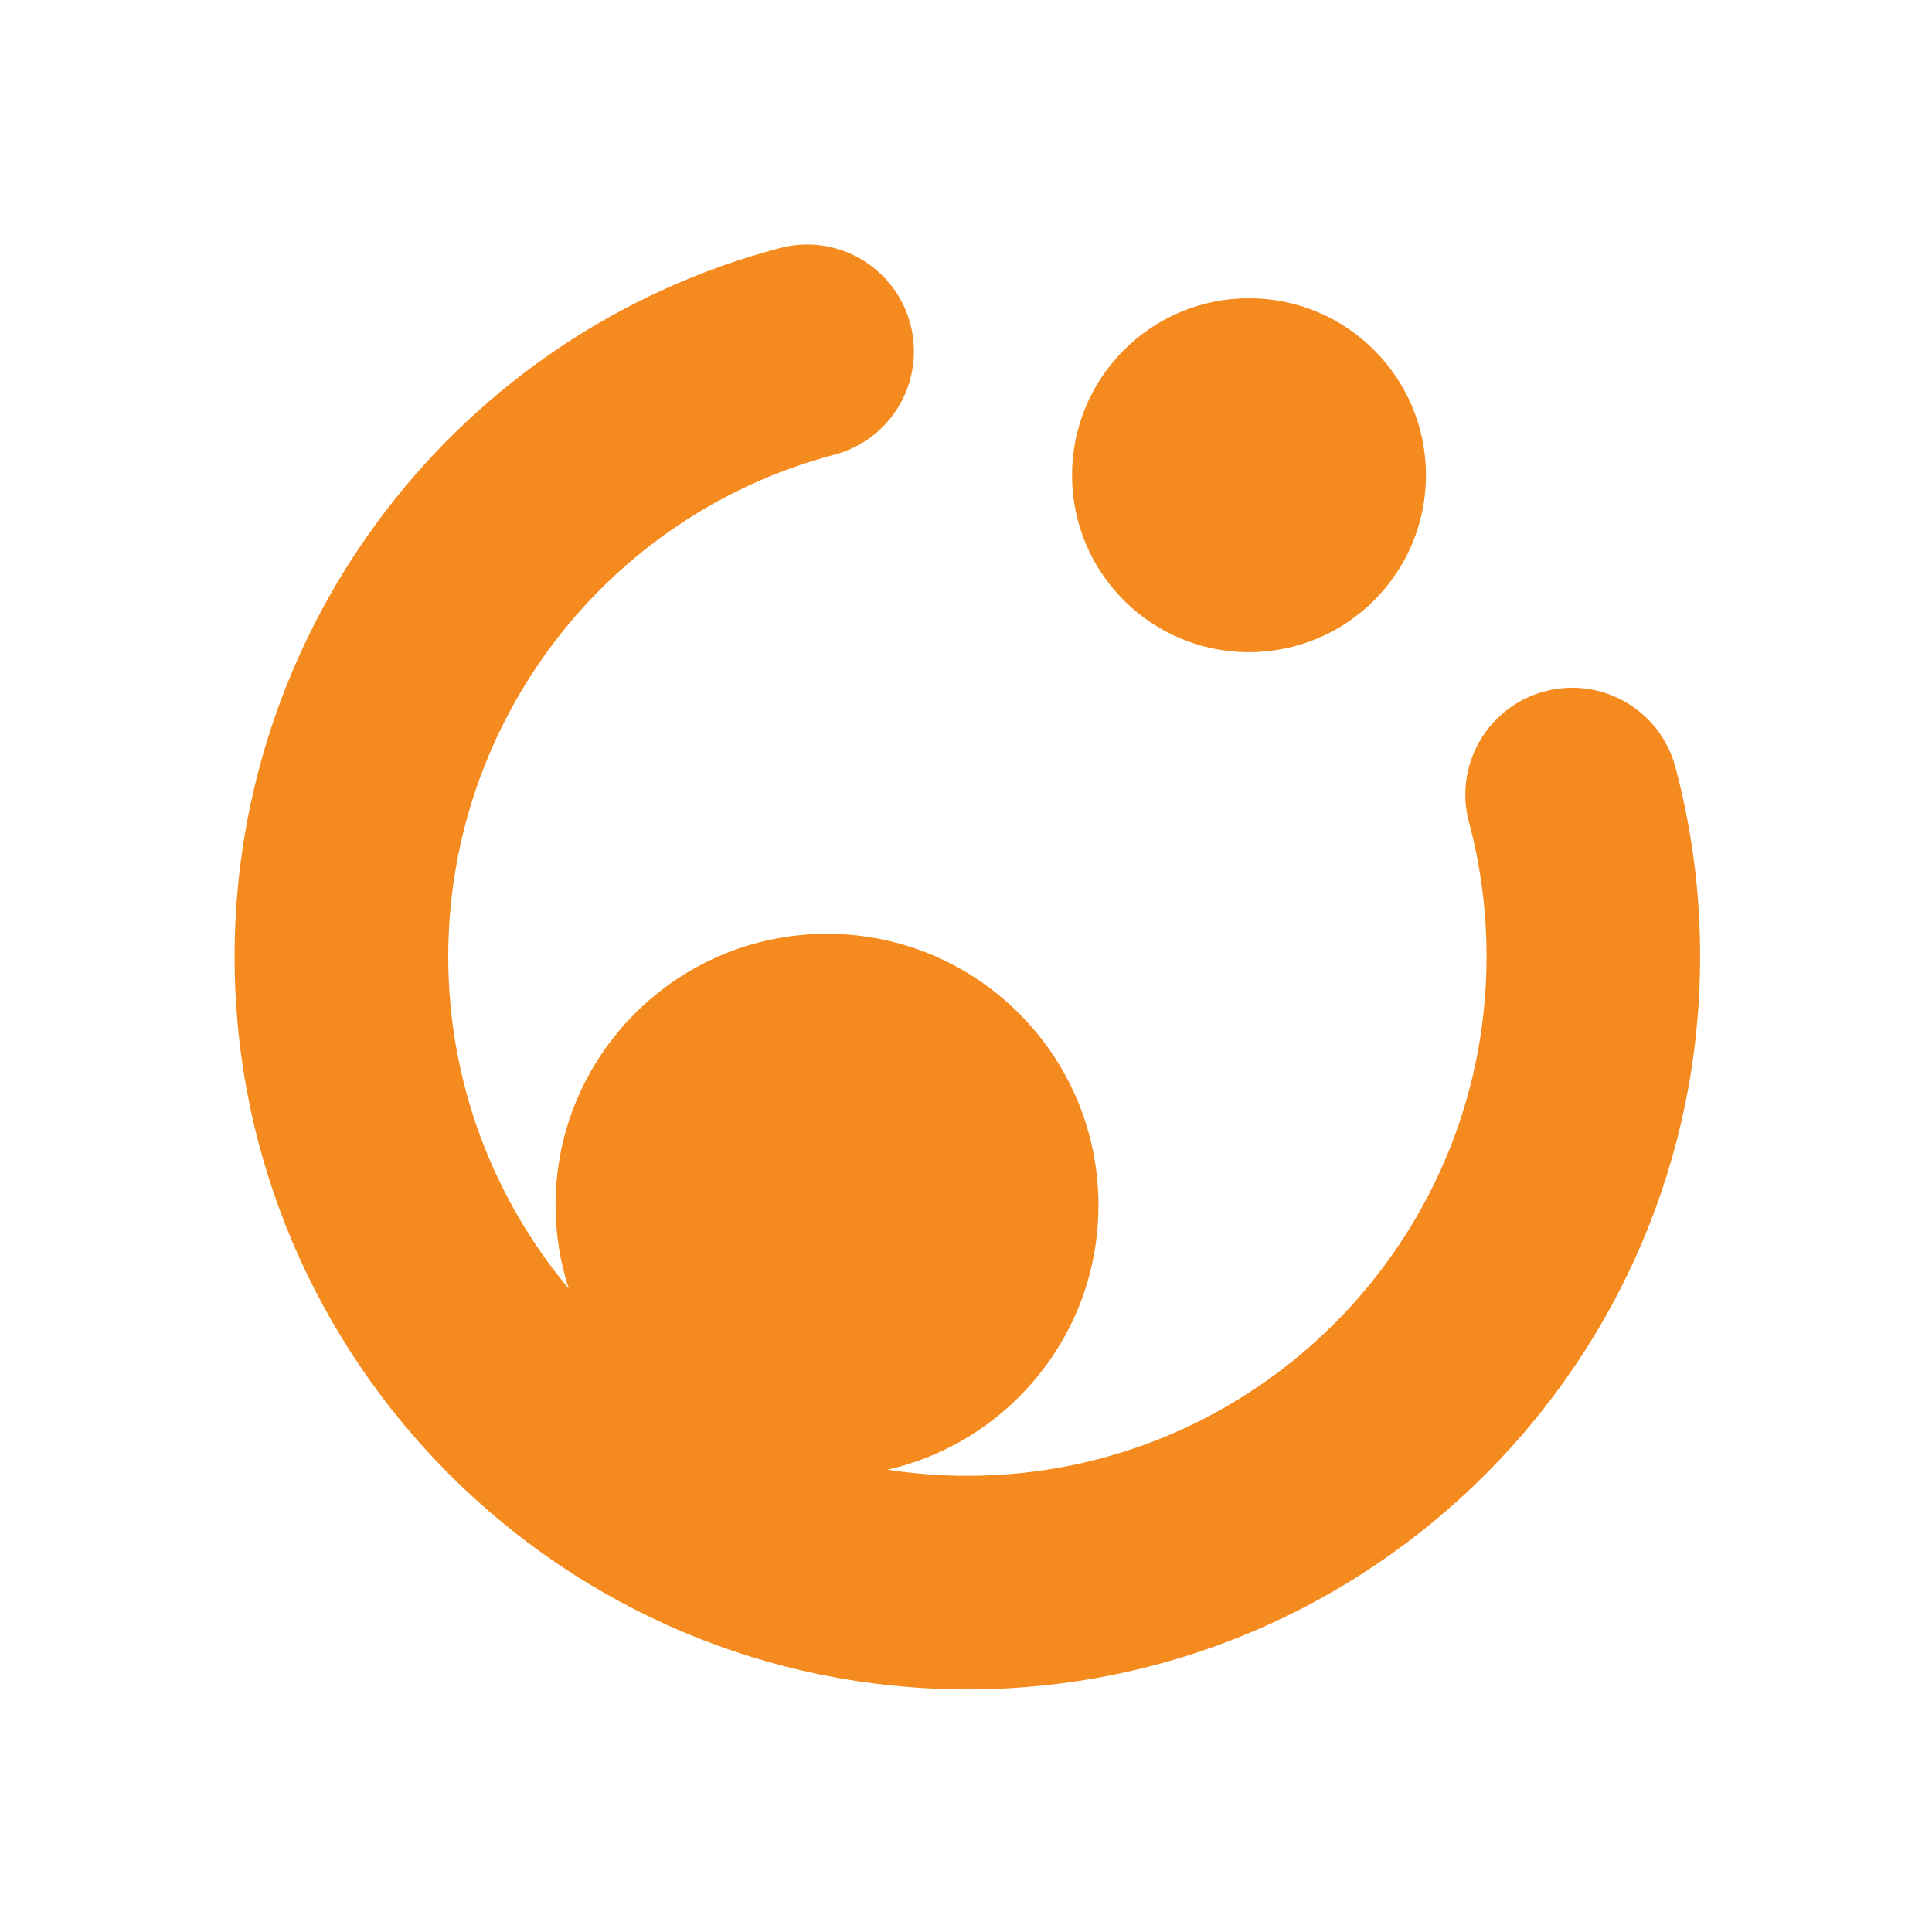
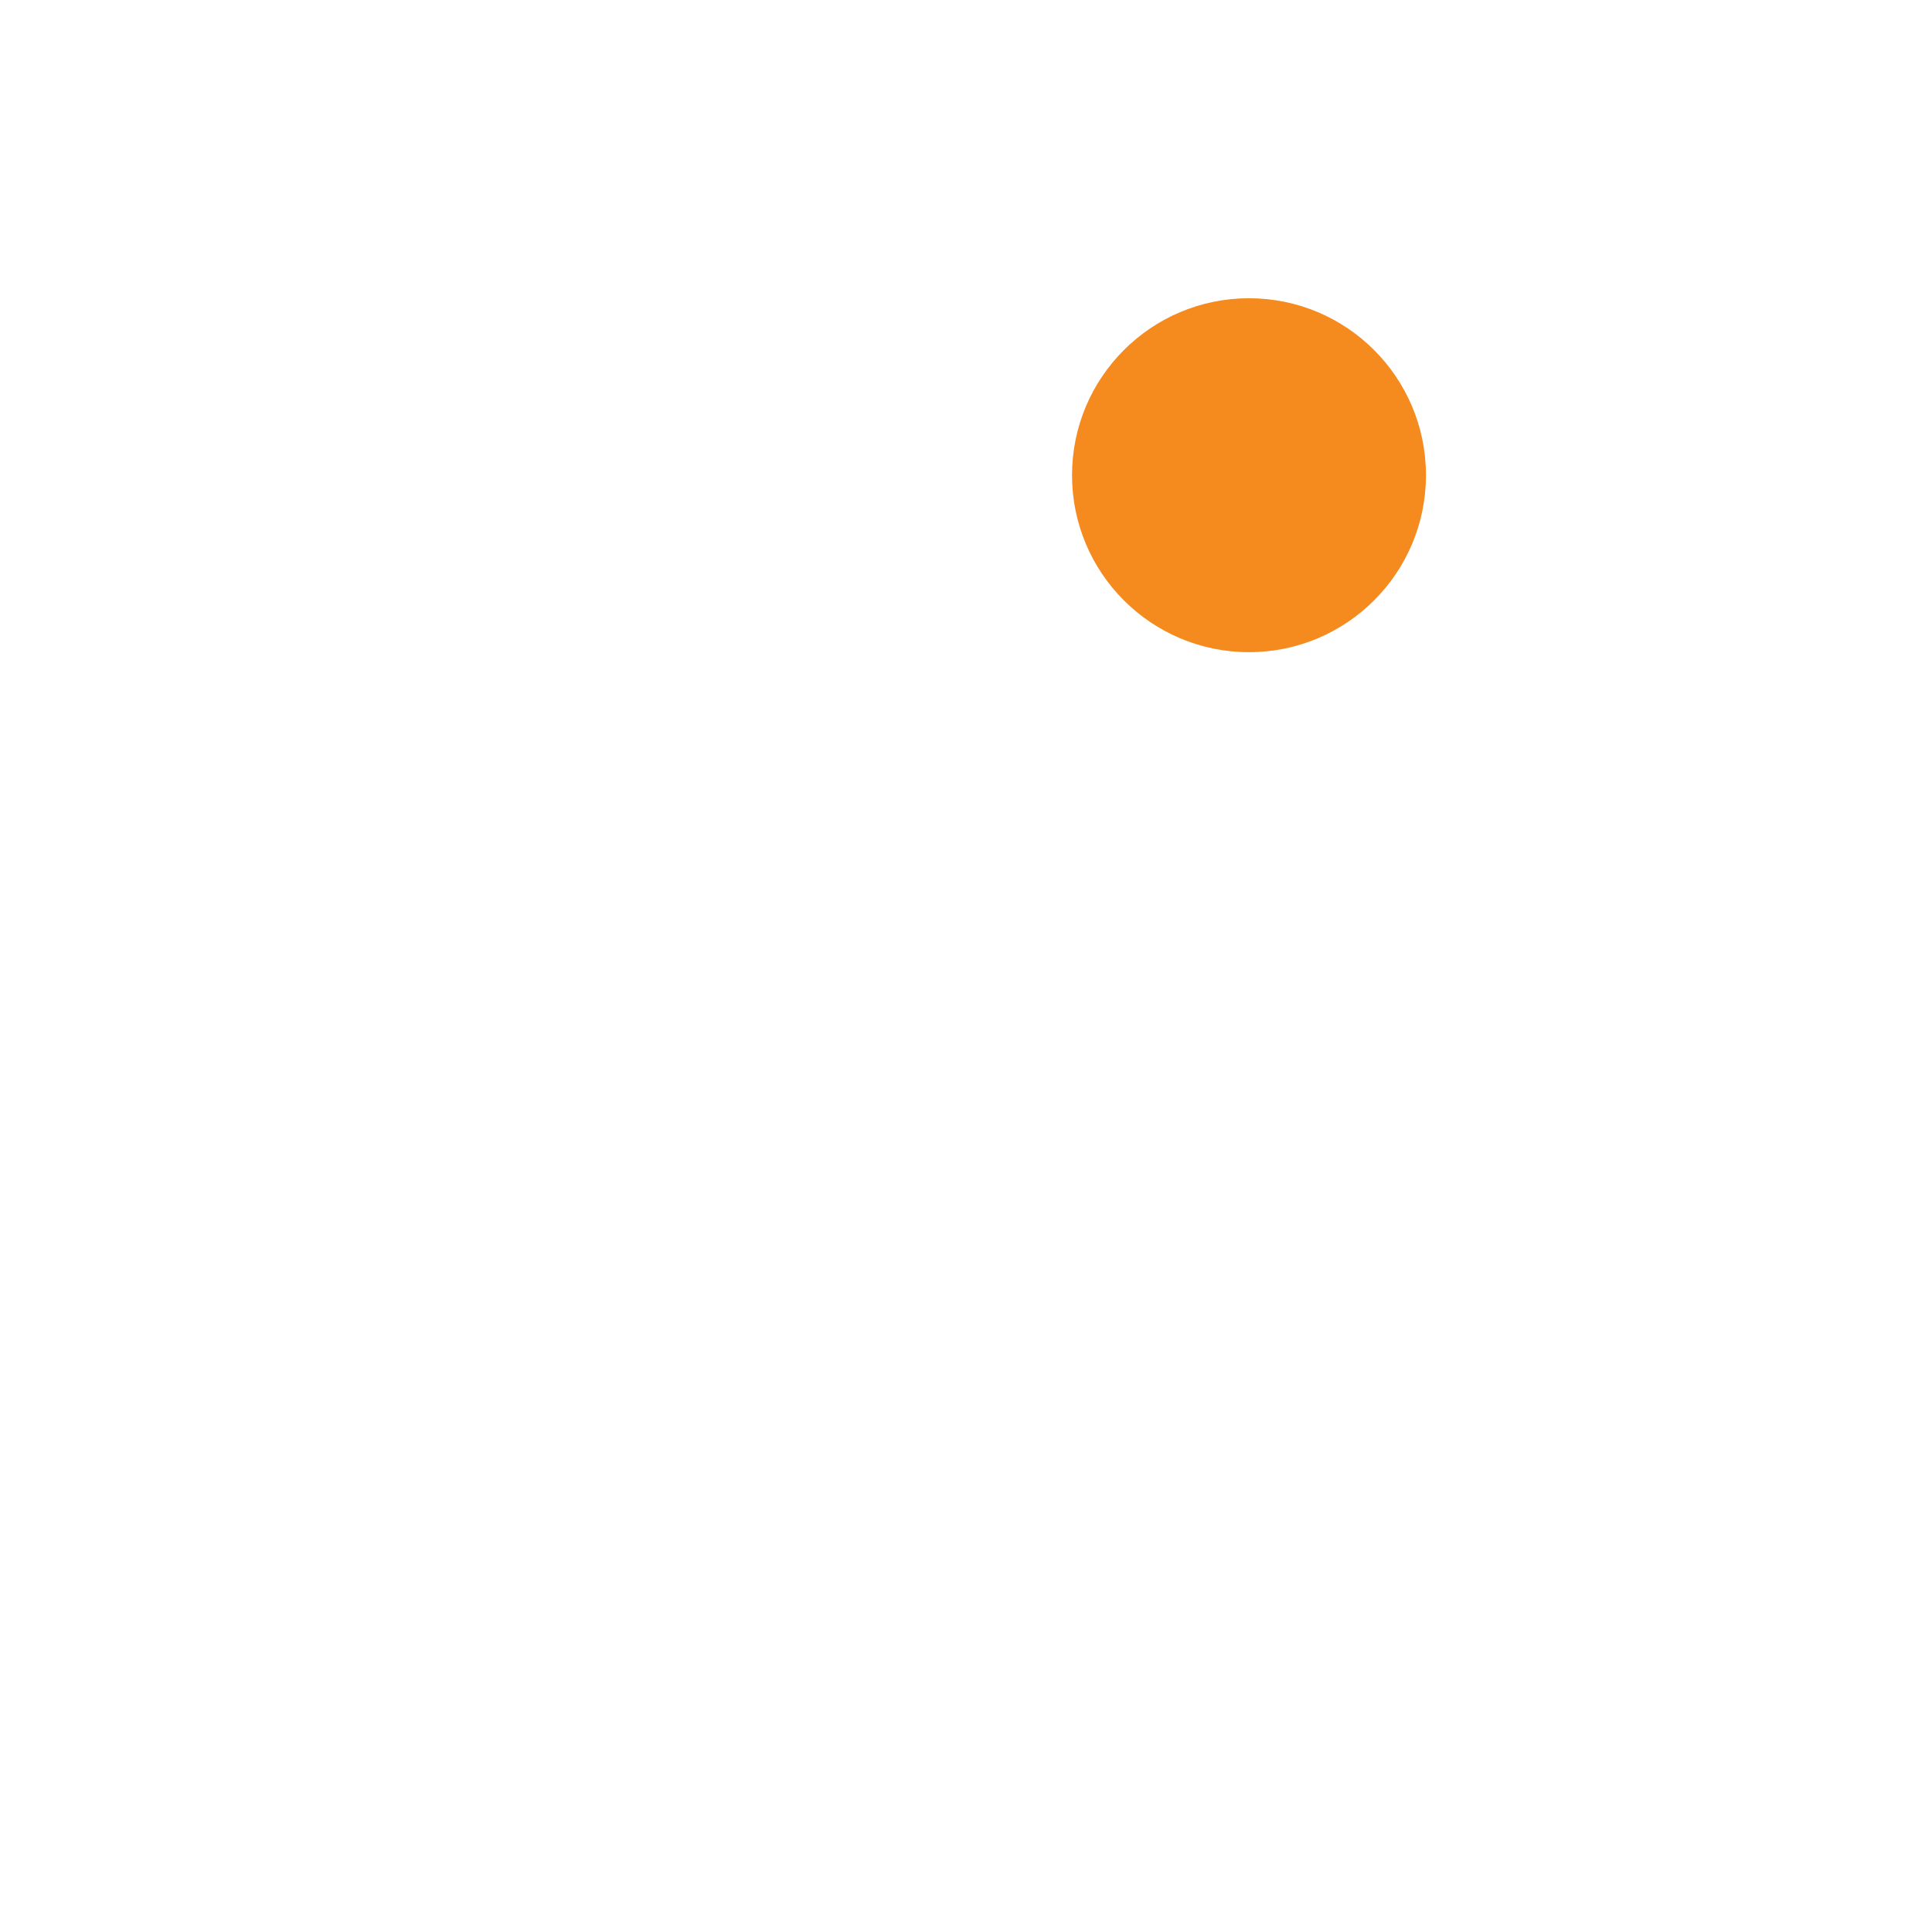
<svg xmlns="http://www.w3.org/2000/svg" viewBox="0 0 512 512">
  <g fill="#f58a1f" transform="matrix(.223 0 0 .223 -49.397 44.295)">
-     <path d="m2212.5 712.9c-18.1-67.7-87.7-108-155.4-89.9s-108 87.7-89.9 155.4c13.9 51.8 20.9 105.6 20.9 159.9 0 340.2-276.7 616.9-616.9 616.9-32.2 0-63.9-2.5-94.8-7.3 143.4-32.8 250.5-160.9 250.5-314.2 0-178.1-144.4-322.6-322.6-322.6-178.1 0-322.6 144.4-322.6 322.6 0 34.7 5.6 68 15.7 99.2-89.3-107-143.2-244.7-143.2-394.7 0-279.9 188.7-525.2 458.9-596.5 67.8-17.9 108.2-87.4 90.3-155.2s-87.4-108.3-155.2-90.3c-381.5 100.8-647.9 447-647.9 842 0 480.2 390.7 870.8 870.8 870.8 480.2 0 870.8-390.6 870.8-870.8.1-76.2-9.8-152-29.4-225.3z" />
    <path d="m1705.8 576.4c116.15 0 210.3-94.154 210.3-210.3 0-116.145-94.15-210.3-210.3-210.3s-210.3 94.155-210.3 210.3c0 116.146 94.15 210.3 210.3 210.3z" />
  </g>
</svg>